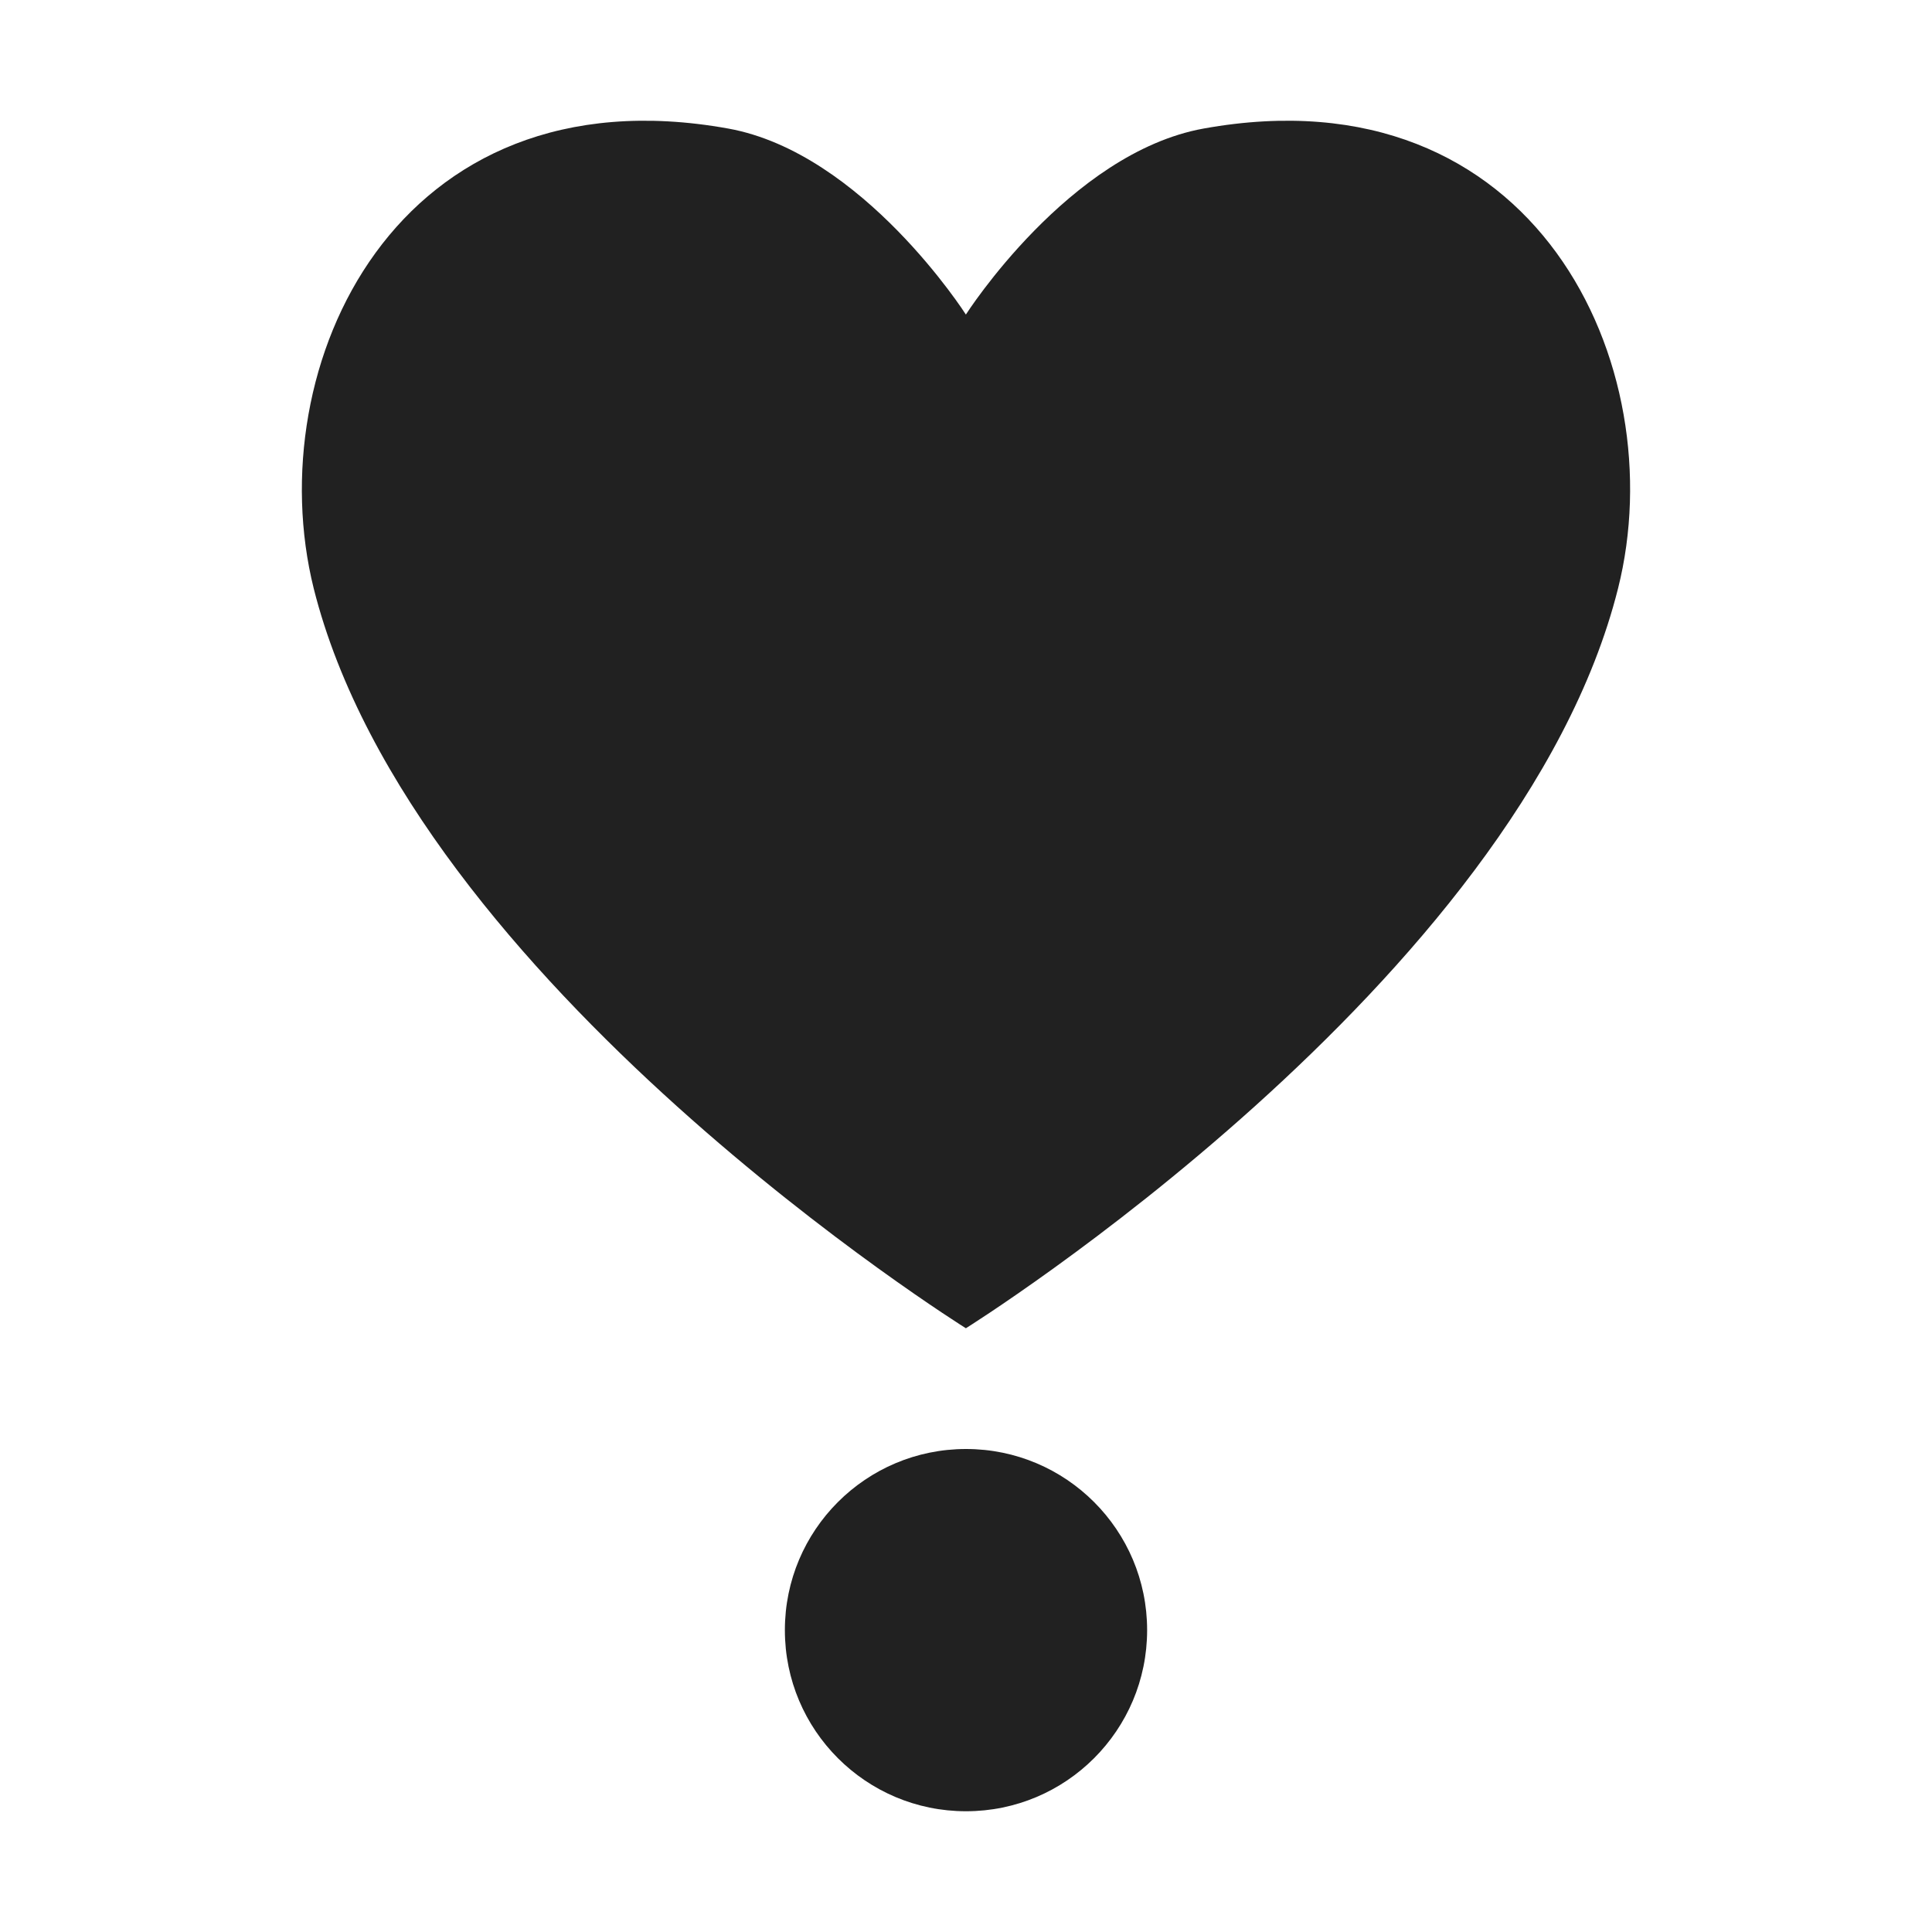
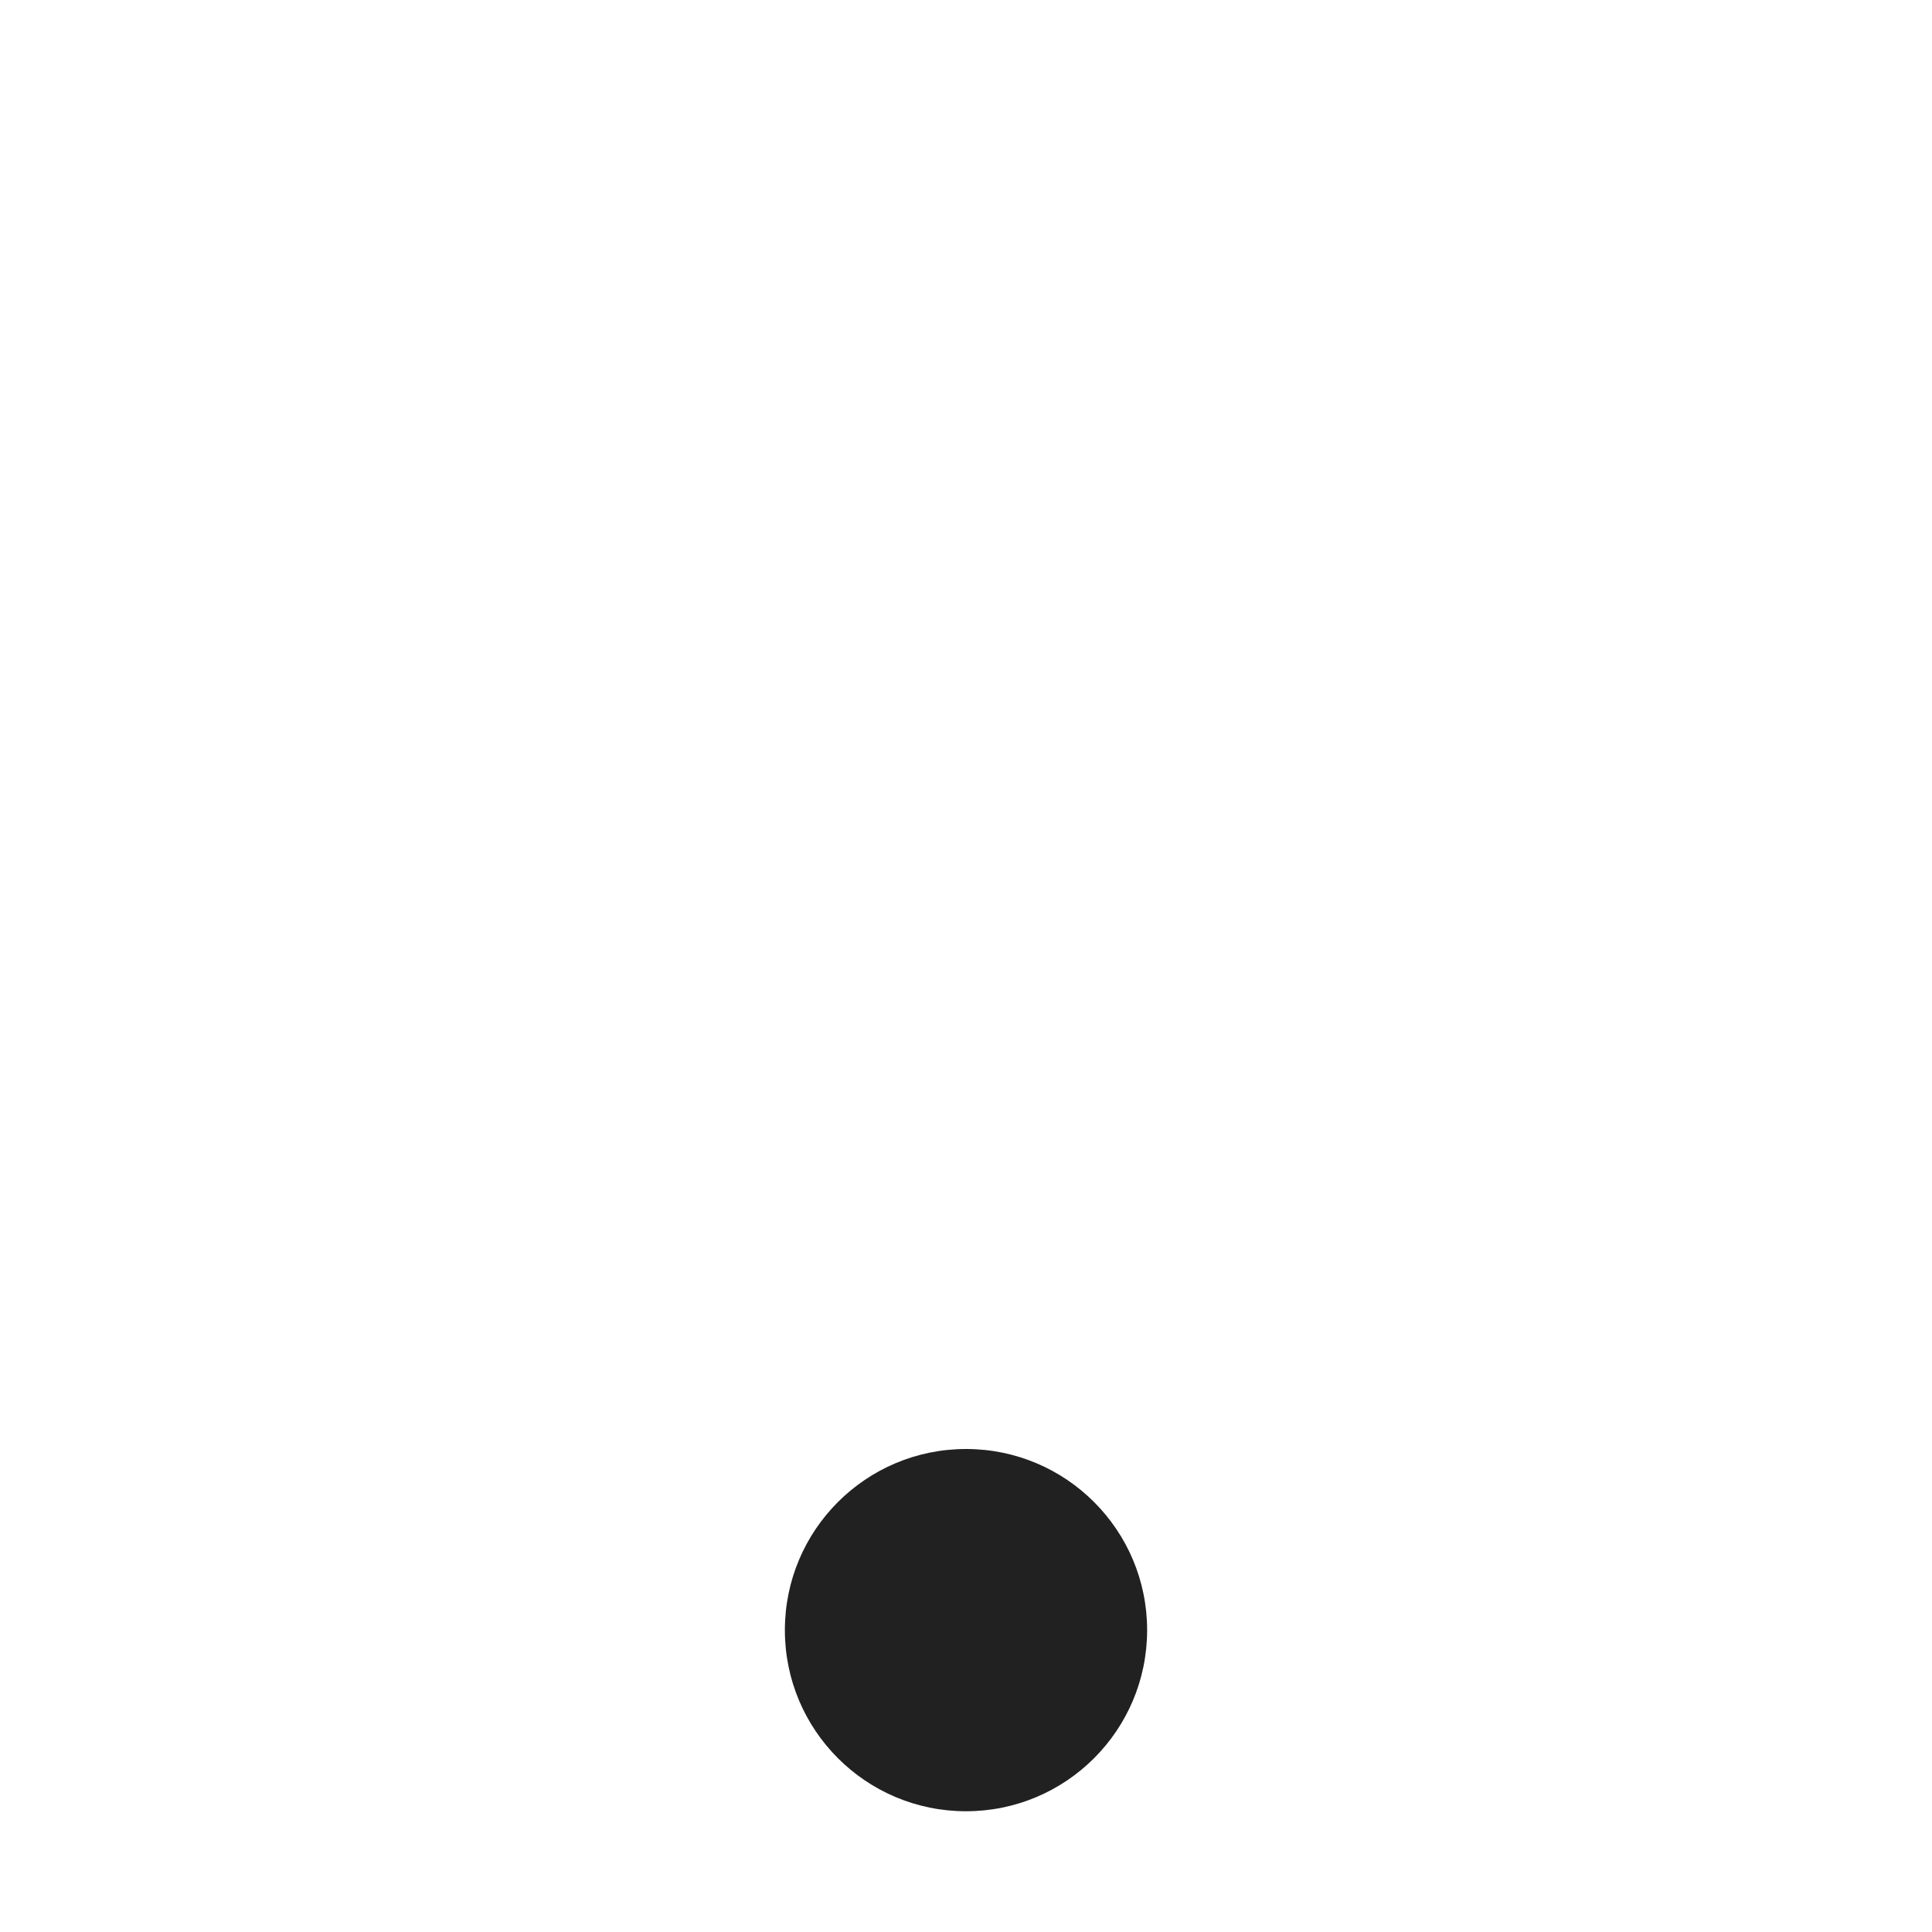
<svg xmlns="http://www.w3.org/2000/svg" viewBox="0 0 32 32" fill="none">
-   <path d="M15.998 5.21C15.998 5.21 17.707 2.531 19.936 2.129C25.445 1.136 27.724 6.073 26.8 9.746C25.16 16.28 15.998 22 15.998 22C15.998 22 6.836 16.28 5.196 9.746C4.283 6.073 6.552 1.136 12.061 2.129C14.29 2.531 15.998 5.21 15.998 5.21Z" fill="#212121" />
  <path d="M19 27C19 28.657 17.657 30 16 30C14.343 30 13 28.657 13 27C13 25.343 14.343 24 16 24C17.657 24 19 25.343 19 27Z" fill="#212121" />
</svg>